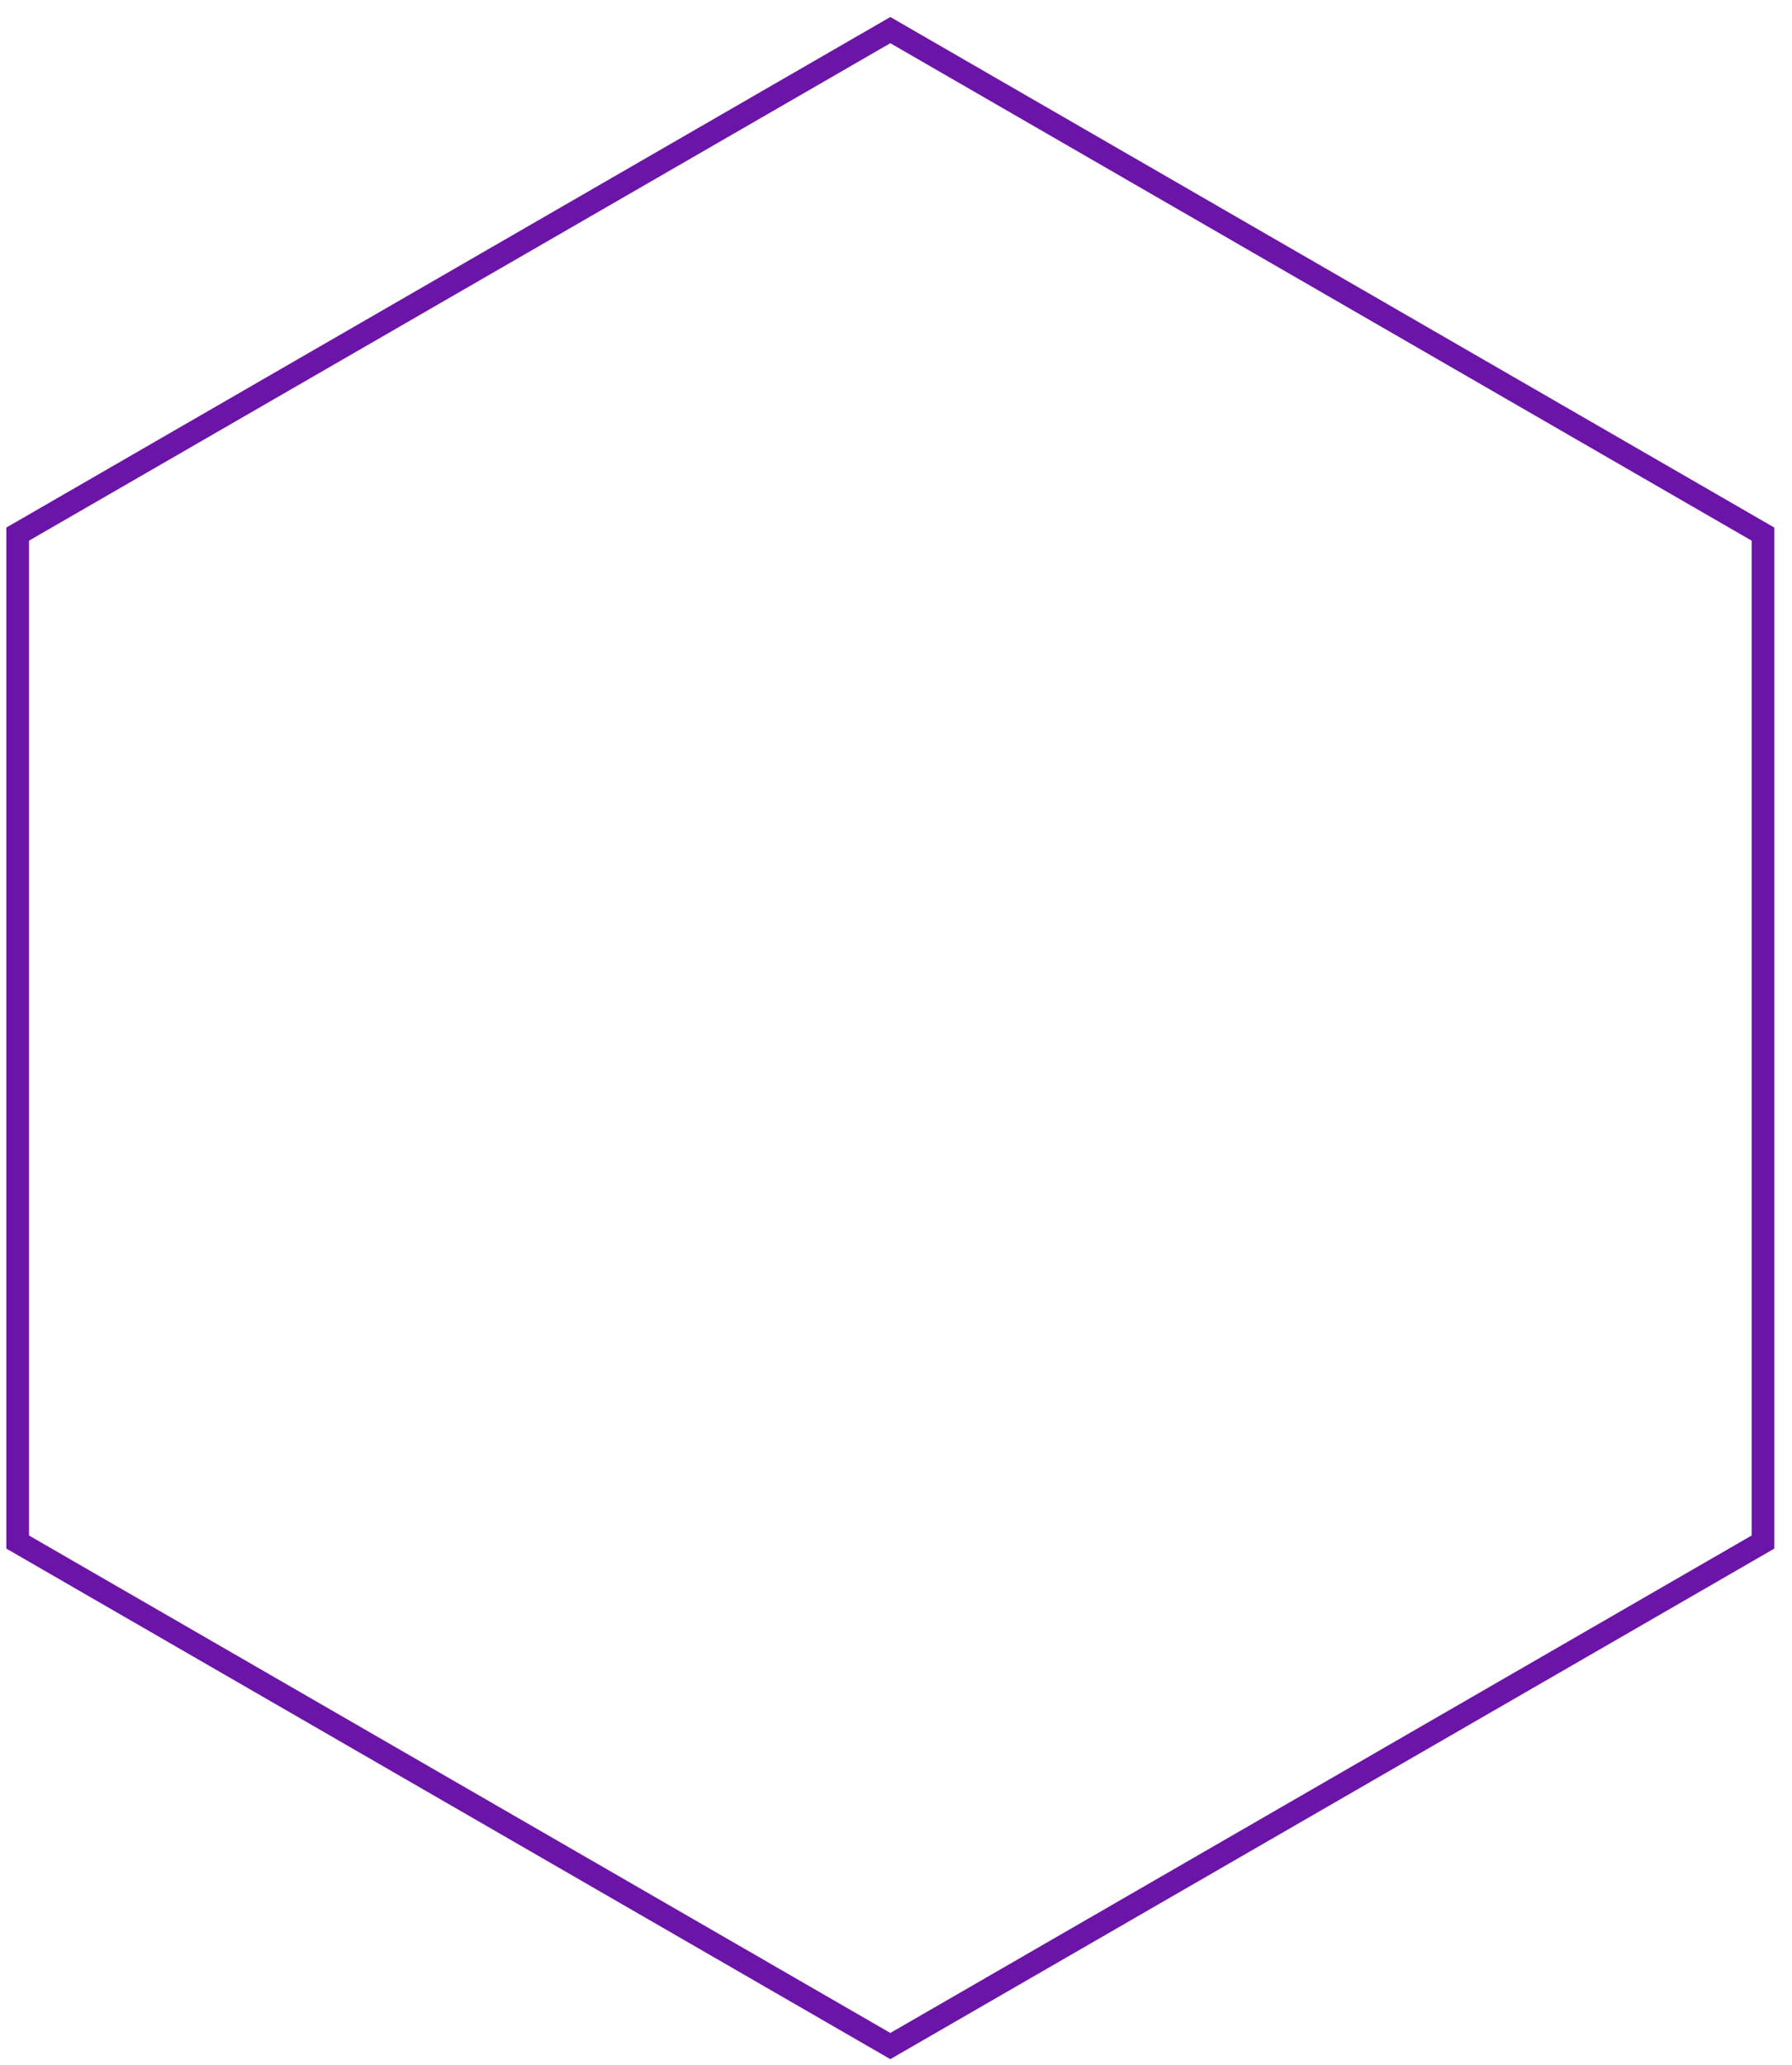
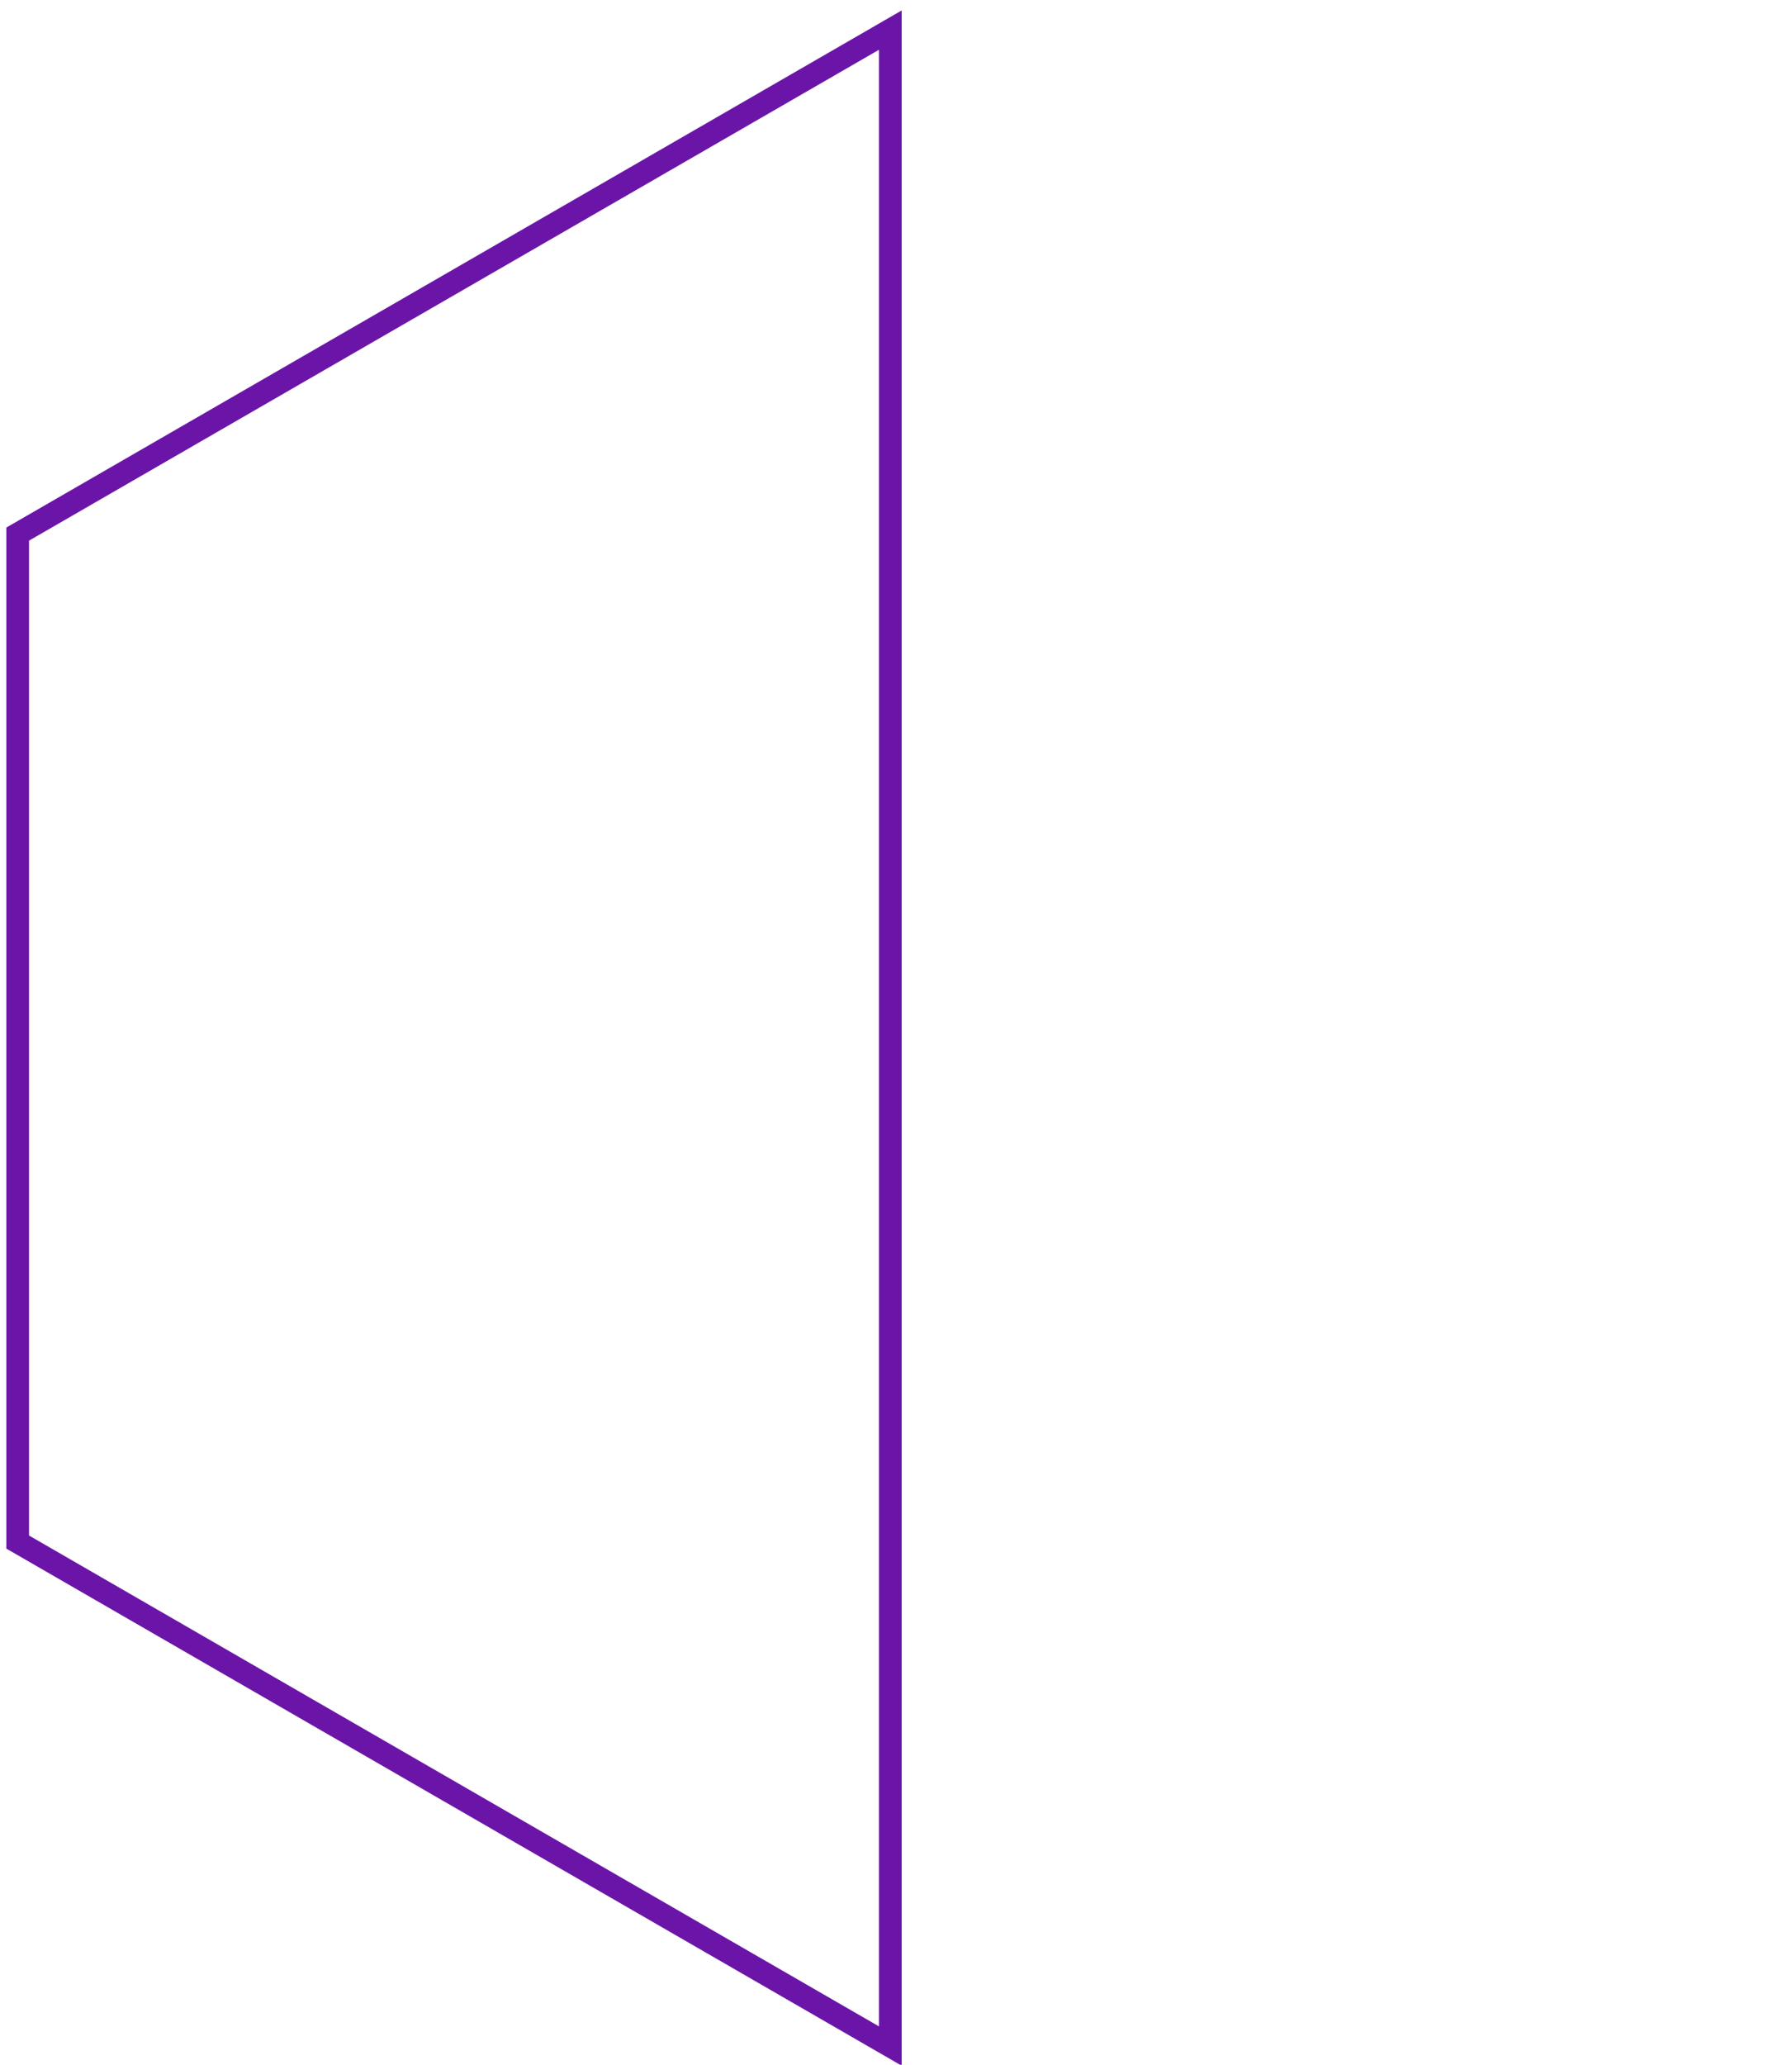
<svg xmlns="http://www.w3.org/2000/svg" width="79" height="91" viewBox="0 0 79 91" fill="none">
-   <path d="M0.779 23.539L39.25 1.327L77.721 23.539V67.961L39.25 90.173L0.779 67.961V23.539Z" stroke="#6B15A8" />
+   <path d="M0.779 23.539L39.25 1.327V67.961L39.25 90.173L0.779 67.961V23.539Z" stroke="#6B15A8" />
</svg>